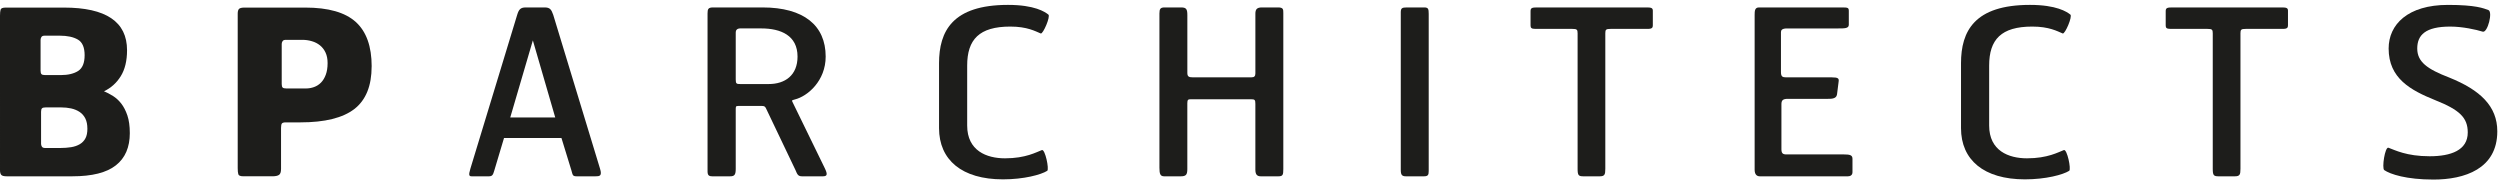
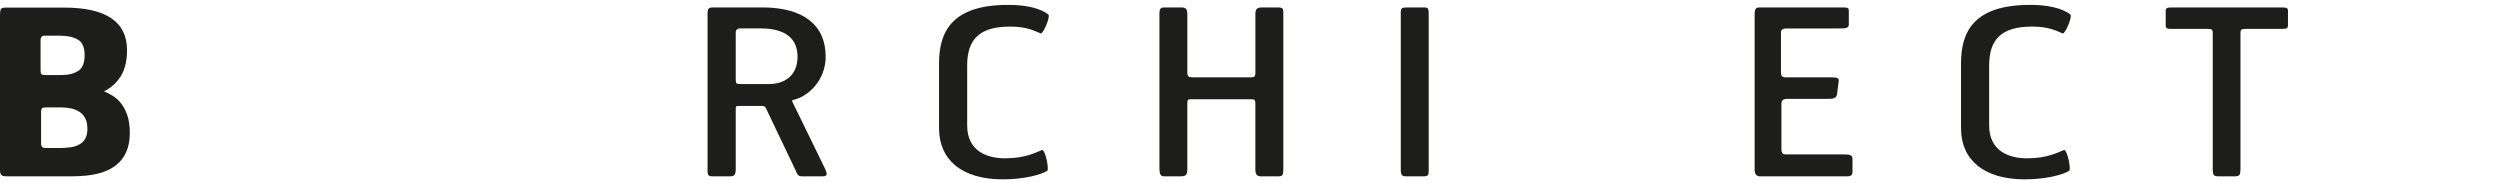
<svg xmlns="http://www.w3.org/2000/svg" id="uuid-6a538b2c-a5fa-47e8-a2b4-d110e50acdf6" viewBox="0 0 1583.32 115.74">
  <defs>
    <style>.uuid-83423692-2182-4148-b760-980a7c1c6943{fill:#1d1d1b;}</style>
  </defs>
  <g>
    <path class="uuid-83423692-2182-4148-b760-980a7c1c6943" d="m82.22,84.22c0,9.06-2.95,15.89-8.85,20.5-5.89,4.64-15.06,6.94-27.51,6.94H4.24c-1.74,0-2.89-.29-3.42-.88-.54-.59-.82-1.55-.82-2.91V9.91c0-1.66.13-2.94.38-3.79.23-.88,1.34-1.32,3.27-1.32h36.8c26.67,0,40.01,8.99,40.01,27,0,6.71-1.34,12.23-4.01,16.5-2.68,4.28-6.21,7.44-10.59,9.5,1.84.78,3.73,1.76,5.68,2.98,1.95,1.22,3.71,2.83,5.26,4.82,1.55,1.99,2.85,4.51,3.88,7.53,1.01,3.02,1.53,6.71,1.53,11.09Zm-28.62-49.21c0-4.95-1.4-8.26-4.24-9.92-2.83-1.66-6.66-2.5-11.53-2.5h-9.5c-1.07,0-1.78.29-2.12.88-.33.59-.51,1.17-.51,1.76v19.56c0,1.07.19,1.8.59,2.18.38.4,1.16.59,2.33.59h9.8c4.67,0,8.36-.88,11.09-2.62,2.72-1.76,4.09-5.07,4.09-9.94Zm1.74,46.45c0-2.54-.42-4.68-1.3-6.44-.88-1.74-2.1-3.12-3.65-4.15-1.57-1.03-3.33-1.76-5.33-2.2-2.01-.44-4.13-.65-6.35-.65h-9.79c-1.17,0-1.95.19-2.32.59-.4.38-.59,1.11-.59,2.18v20.3c0,.59.16,1.17.5,1.76.34.59,1.05.88,2.12.88h9.5c2.52,0,4.84-.19,6.94-.52,2.08-.34,3.9-.97,5.47-1.89,1.55-.92,2.75-2.18,3.57-3.73.84-1.55,1.24-3.61,1.24-6.12Z" />
-     <path class="uuid-83423692-2182-4148-b760-980a7c1c6943" d="m235.37,42.03c0,12.35-3.65,21.36-10.94,27-7.3,5.64-18.7,8.47-34.18,8.47h-9.18c-1.28,0-2.1.21-2.5.65-.37.44-.58,1.38-.58,2.85v25.98c0,1.95-.42,3.21-1.3,3.79-.86.59-2.26.88-4.21.88h-18.28c-1.95,0-3.04-.44-3.27-1.32-.25-.86-.38-2.14-.38-3.79V8.59c0-1.36.27-2.33.8-2.91.54-.59,1.72-.88,3.56-.88h38.44c14.6,0,25.25,3.04,31.98,9.12,6.71,6.08,10.06,15.45,10.06,28.12Zm-27.89-2.06c0-2.62-.44-4.86-1.32-6.71-.86-1.84-2.04-3.35-3.5-4.53-1.45-1.17-3.17-2.06-5.1-2.62-1.95-.59-4-.88-6.14-.88h-10.36c-1.07,0-1.78.29-2.12.88-.36.56-.52,1.15-.52,1.74v25.41c0,1.07.21,1.8.58,2.18.4.4,1.18.59,2.35.59h12.39c1.76,0,3.46-.29,5.12-.88,1.66-.59,3.12-1.51,4.38-2.77,1.26-1.26,2.28-2.92,3.06-4.97.78-2.04,1.18-4.53,1.18-7.45Z" />
  </g>
  <g>
-     <path class="uuid-83423692-2182-4148-b760-980a7c1c6943" d="m376.93,111.67h-11.55c-2.77,0-2.62-.73-3.5-3.79l-6.29-20.47h-36.38l-6.12,20.47c-.88,3.06-1.32,3.79-3.67,3.79h-10.5c-1.76,0-2.35-.44-1.02-4.82l29.65-97.46c1.03-3.35,2.06-4.68,5.41-4.68h12c3.35,0,4.23,1.32,5.41,4.68l29.65,97.46c1.46,4.68-.3,4.82-3.06,4.82Zm-39.46-86.08l-14.32,48.82h28.5l-14.17-48.82Z" />
    <path class="uuid-83423692-2182-4148-b760-980a7c1c6943" d="m503.37,63c-2.05.59-2.05.44-1.17,2.2l20.17,41.35c1.89,3.94,1.59,5.12-1.32,5.12h-13c-2.64,0-3.08-1.17-4.24-3.94l-18.71-39.17c-.58-1.18-1.17-1.45-2.49-1.45h-15.06c-1.59,0-1.59.42-1.59,2.33v37.55c0,3.79-.88,4.67-3.53,4.67h-11.38c-3.21,0-2.94-1.76-2.94-5.12V8.5c0-2.77.44-3.79,3.52-3.79h31.26c26.15,0,40.03,11.39,40.03,31.12,0,15.35-11.39,25.14-19.56,27.17Zm-21.2-45h-13.59c-2.18.15-2.62,1.47-2.62,2.62v29.82c0,2.64.58,2.79,2.91,2.79h17.97c10.38,0,18.26-5.55,18.26-17.4,0-13.3-10.5-17.83-22.94-17.83Z" />
    <path class="uuid-83423692-2182-4148-b760-980a7c1c6943" d="m659.15,21.21c-3.5-1.45-8.62-4.38-19.29-4.38-19.73,0-27.32,8.2-27.32,24.7v38c0,15.92,12.27,20.74,23.97,20.74,13.15,0,19.88-3.94,23.38-5.24,2.03-.59,4.68,12.12,3.36,13.15-3.95,2.48-14.76,5.41-28.06,5.41-26,0-40.47-12.29-40.47-32.44v-41.08c0-20.3,8.47-36.97,43.67-36.97,16.82,0,23.38,4.38,25.58,6.14,1.47,1.17-3.36,12.41-4.82,11.97Z" />
    <path class="uuid-83423692-2182-4148-b760-980a7c1c6943" d="m809.53,111.67h-10.95c-2.35,0-3.52-1.03-3.52-4.23v-41.64c0-2.64-.42-2.94-2.77-2.94h-38c-1.74,0-2.32.15-2.32,2.5v41.64c0,3.79-.88,4.67-4.38,4.67h-10.23c-2.5,0-3.06-1.47-3.06-5.41V8.5c0-2.77.57-3.79,3.21-3.79h10.53c3.21,0,3.94,1.03,3.94,4.82v36.67c0,2.33,1.03,2.77,3.35,2.77h37.26c1.76,0,2.48-.71,2.48-2.48V8.65c0-2.77,1.02-3.94,4.11-3.94h10.21c3.37,0,3.37,1.17,3.37,3.65v98.64c0,3.79-.29,4.67-3.23,4.67Z" />
    <path class="uuid-83423692-2182-4148-b760-980a7c1c6943" d="m901.77,111.67h-11.24c-2.64,0-3.38-.88-3.38-4.09V7.92c0-2.77.74-3.21,3.96-3.21h10.8c2.64,0,2.93.88,2.93,4.09v99.52c0,2.47-.44,3.35-3.08,3.35Z" />
-     <path class="uuid-83423692-2182-4148-b760-980a7c1c6943" d="m1043.72,18.3h-23.67c-2.94,0-3.36.44-3.36,2.77v85.78c0,3.8-.44,4.82-3.67,4.82h-10.09c-3.21,0-3.79-.59-3.79-4.82V21.07c0-2.33-.44-2.77-3.36-2.77h-23.38c-2.62,0-3.06-.73-3.06-2.2V7.04c0-2.03,1.01-2.33,4.09-2.33h69.11c2.92,0,4.24.15,4.24,2.03v9.35c0,1.32-.44,2.2-3.07,2.2Z" />
    <path class="uuid-83423692-2182-4148-b760-980a7c1c6943" d="m1170.16,111.67h-55.52c-1.91,0-3.38-1.03-3.38-4.23V9.53c0-2.79.15-4.82,2.79-4.82h52.9c3.5,0,3.95.29,3.95,2.33v8.64c0,2.33-2.64,2.33-6.73,2.33h-32.44c-3.21,0-3.8,1.17-3.8,2.35v25.27c0,2.79.88,3.36,3.21,3.36h28.94c4.09,0,4.67.73,4.38,2.64l-1.03,8.18c-.44,3.06-4.09,2.79-6.86,2.79h-24.26c-3.06,0-4.09.86-4.09,3.35v28.64c0,3.36,1.74,3.21,4.23,3.21h35.36c3.81,0,5.41.44,5.41,2.77v8.49c0,2.04-1.59,2.62-3.06,2.62Z" />
    <path class="uuid-83423692-2182-4148-b760-980a7c1c6943" d="m1306.4,21.21c-3.5-1.45-8.62-4.38-19.29-4.38-19.73,0-27.32,8.2-27.32,24.7v38c0,15.92,12.27,20.74,23.97,20.74,13.15,0,19.88-3.94,23.38-5.24,2.03-.59,4.68,12.12,3.35,13.15-3.94,2.48-14.76,5.41-28.06,5.41-26,0-40.47-12.29-40.47-32.44v-41.08c0-20.3,8.47-36.97,43.68-36.97,16.82,0,23.38,4.38,25.58,6.14,1.47,1.17-3.36,12.41-4.83,11.97Z" />
    <path class="uuid-83423692-2182-4148-b760-980a7c1c6943" d="m1445.98,18.3h-23.67c-2.94,0-3.36.44-3.36,2.77v85.78c0,3.8-.44,4.82-3.67,4.82h-10.09c-3.21,0-3.79-.59-3.79-4.82V21.07c0-2.33-.44-2.77-3.36-2.77h-23.38c-2.62,0-3.06-.73-3.06-2.2V7.04c0-2.03,1.01-2.33,4.09-2.33h69.11c2.92,0,4.24.15,4.24,2.03v9.35c0,1.32-.44,2.2-3.06,2.2Z" />
-     <path class="uuid-83423692-2182-4148-b760-980a7c1c6943" d="m1541.14,113.72c-17.11,0-27.34-3.38-31.14-6-1.6-1.17.44-14.76,2.64-14.17,4.09,1.47,11.39,5.41,26.15,5.41,13.44,0,24.11-3.79,24.11-15.05,0-9.35-5.11-14.32-20.61-20.47-15.48-6.27-29.5-13.74-29.5-32.73,0-15.18,12.12-27.61,37.55-27.61,17.82,0,22.64,2.2,25.56,3.23,3.08,1.01-.44,14.59-3.5,13.73-4.23-1.32-12.85-3.23-20.61-3.23-15.77,0-20.88,5.41-20.88,13.88s6.27,13.02,20.29,18.41c19.59,7.9,30.41,18.12,30.41,34.05,0,23.82-20.76,30.55-40.47,30.55Z" />
  </g>
</svg>